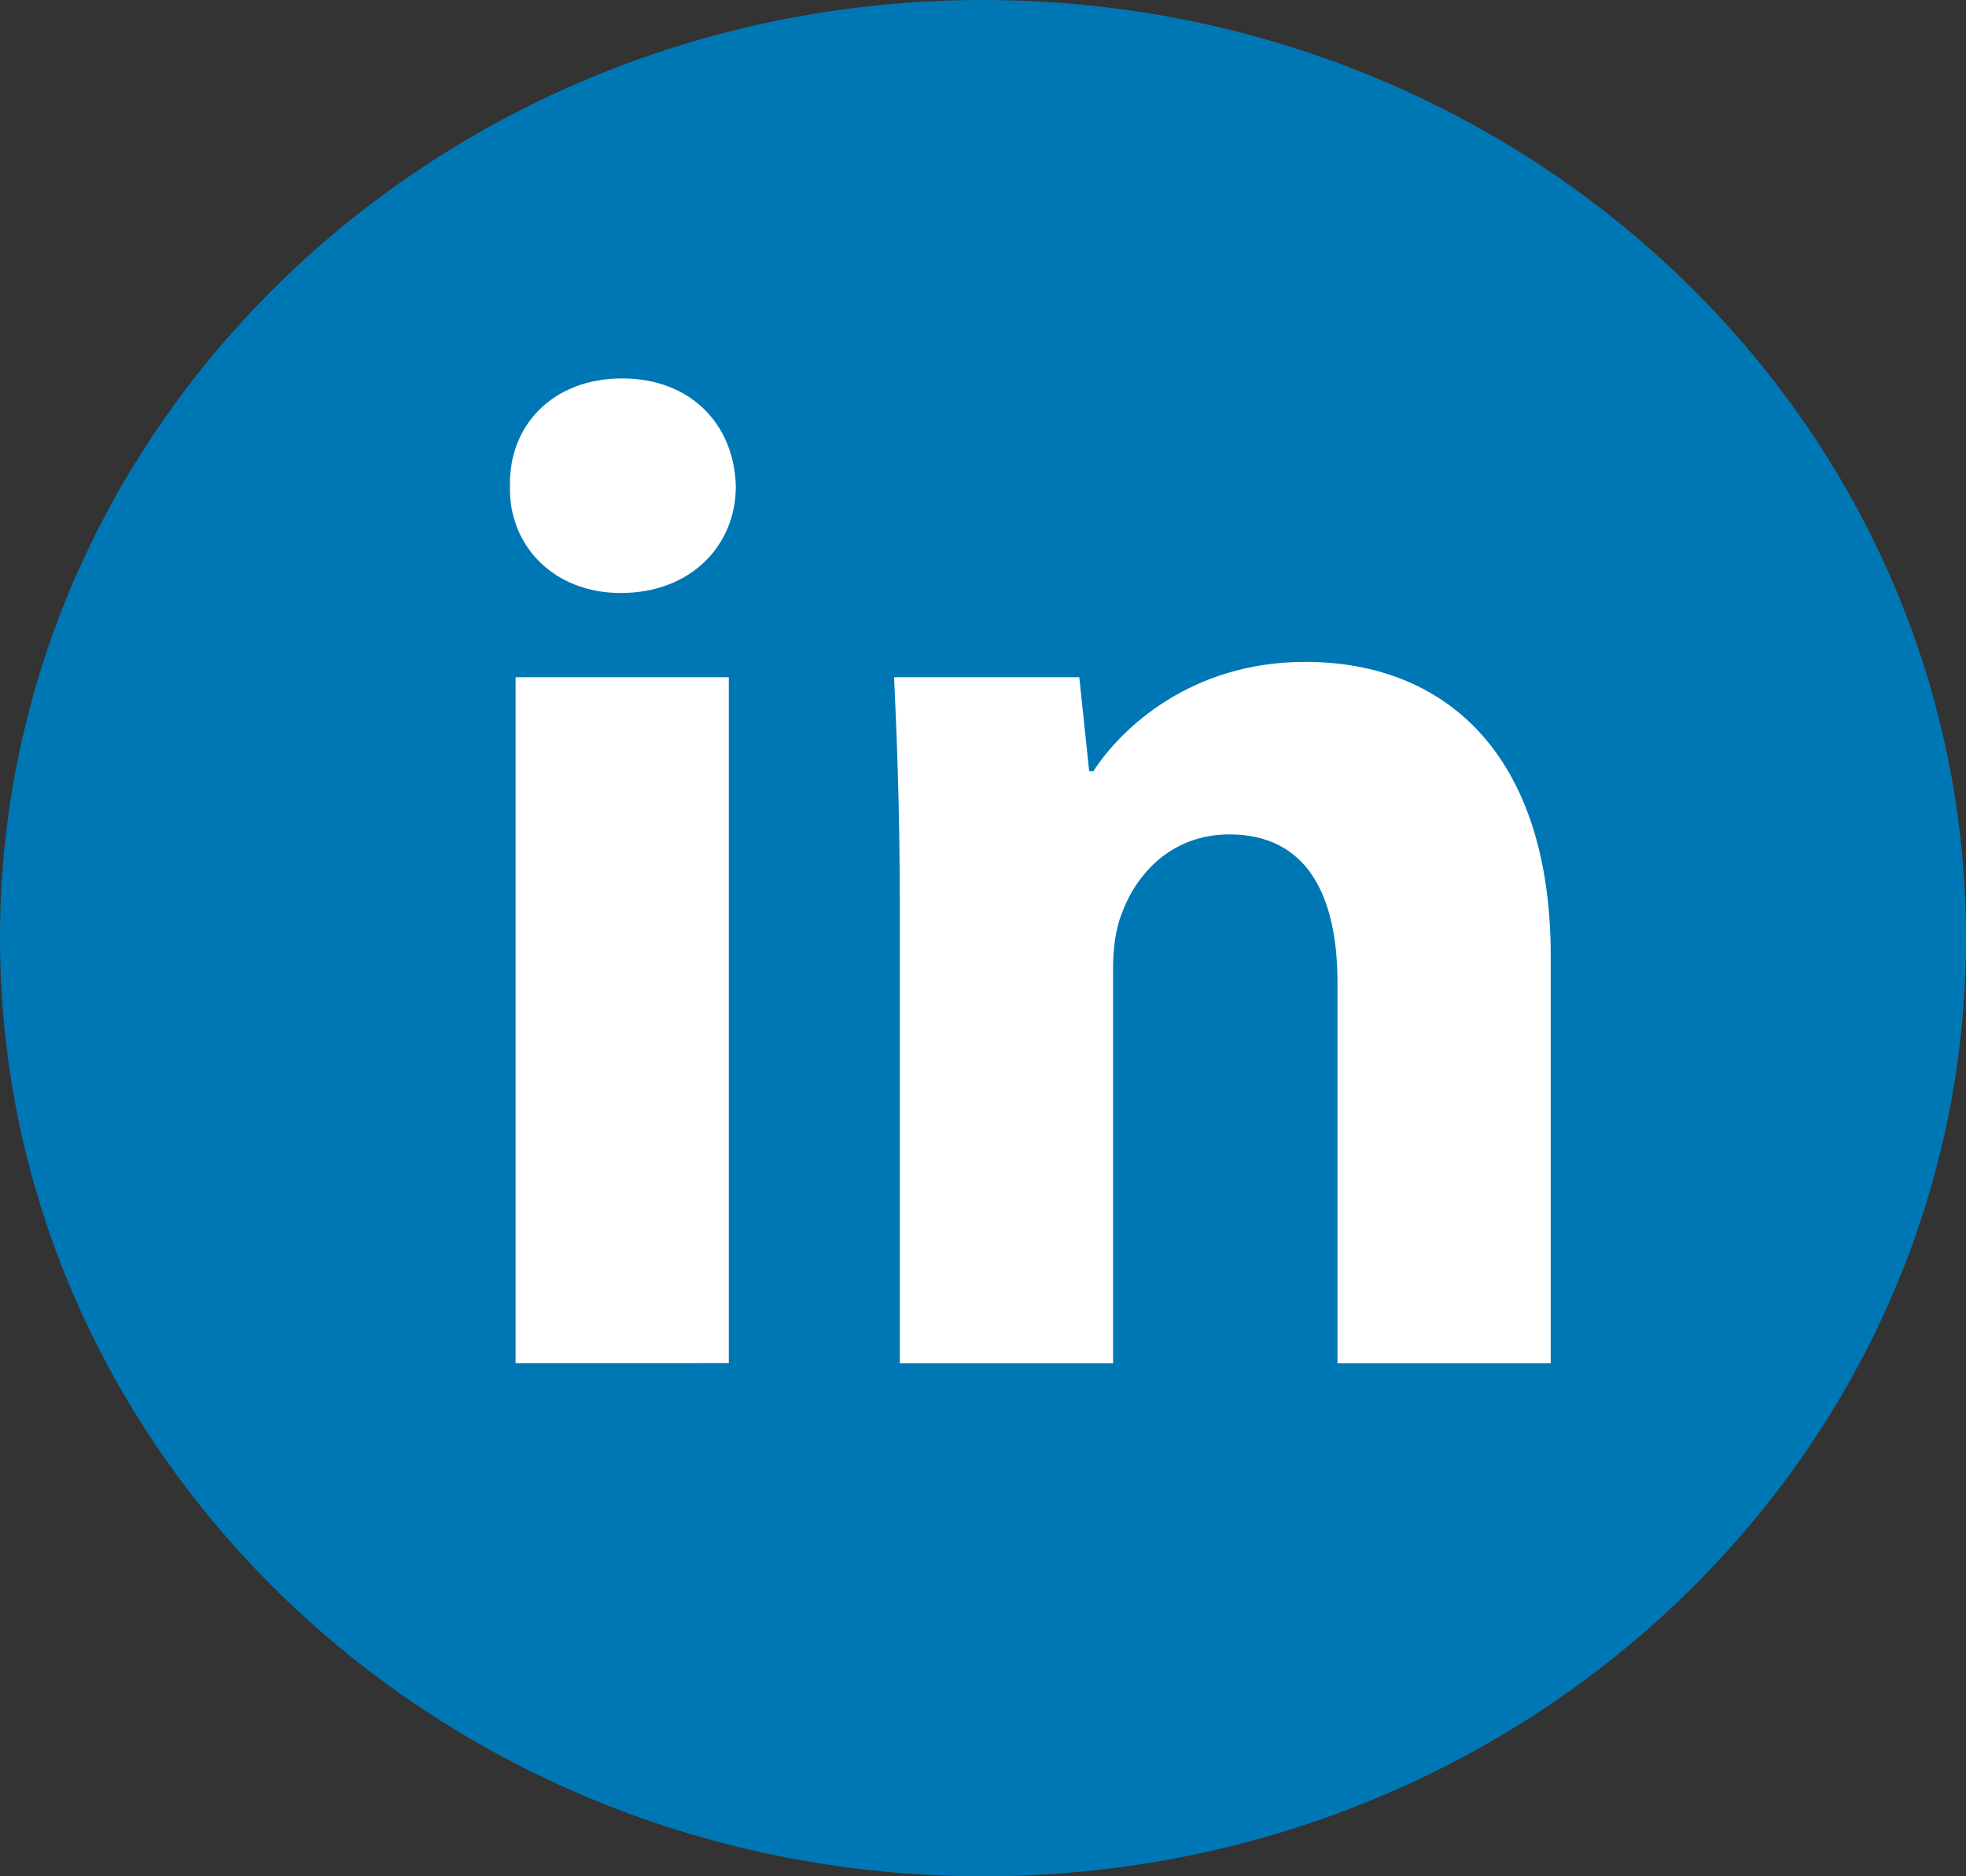
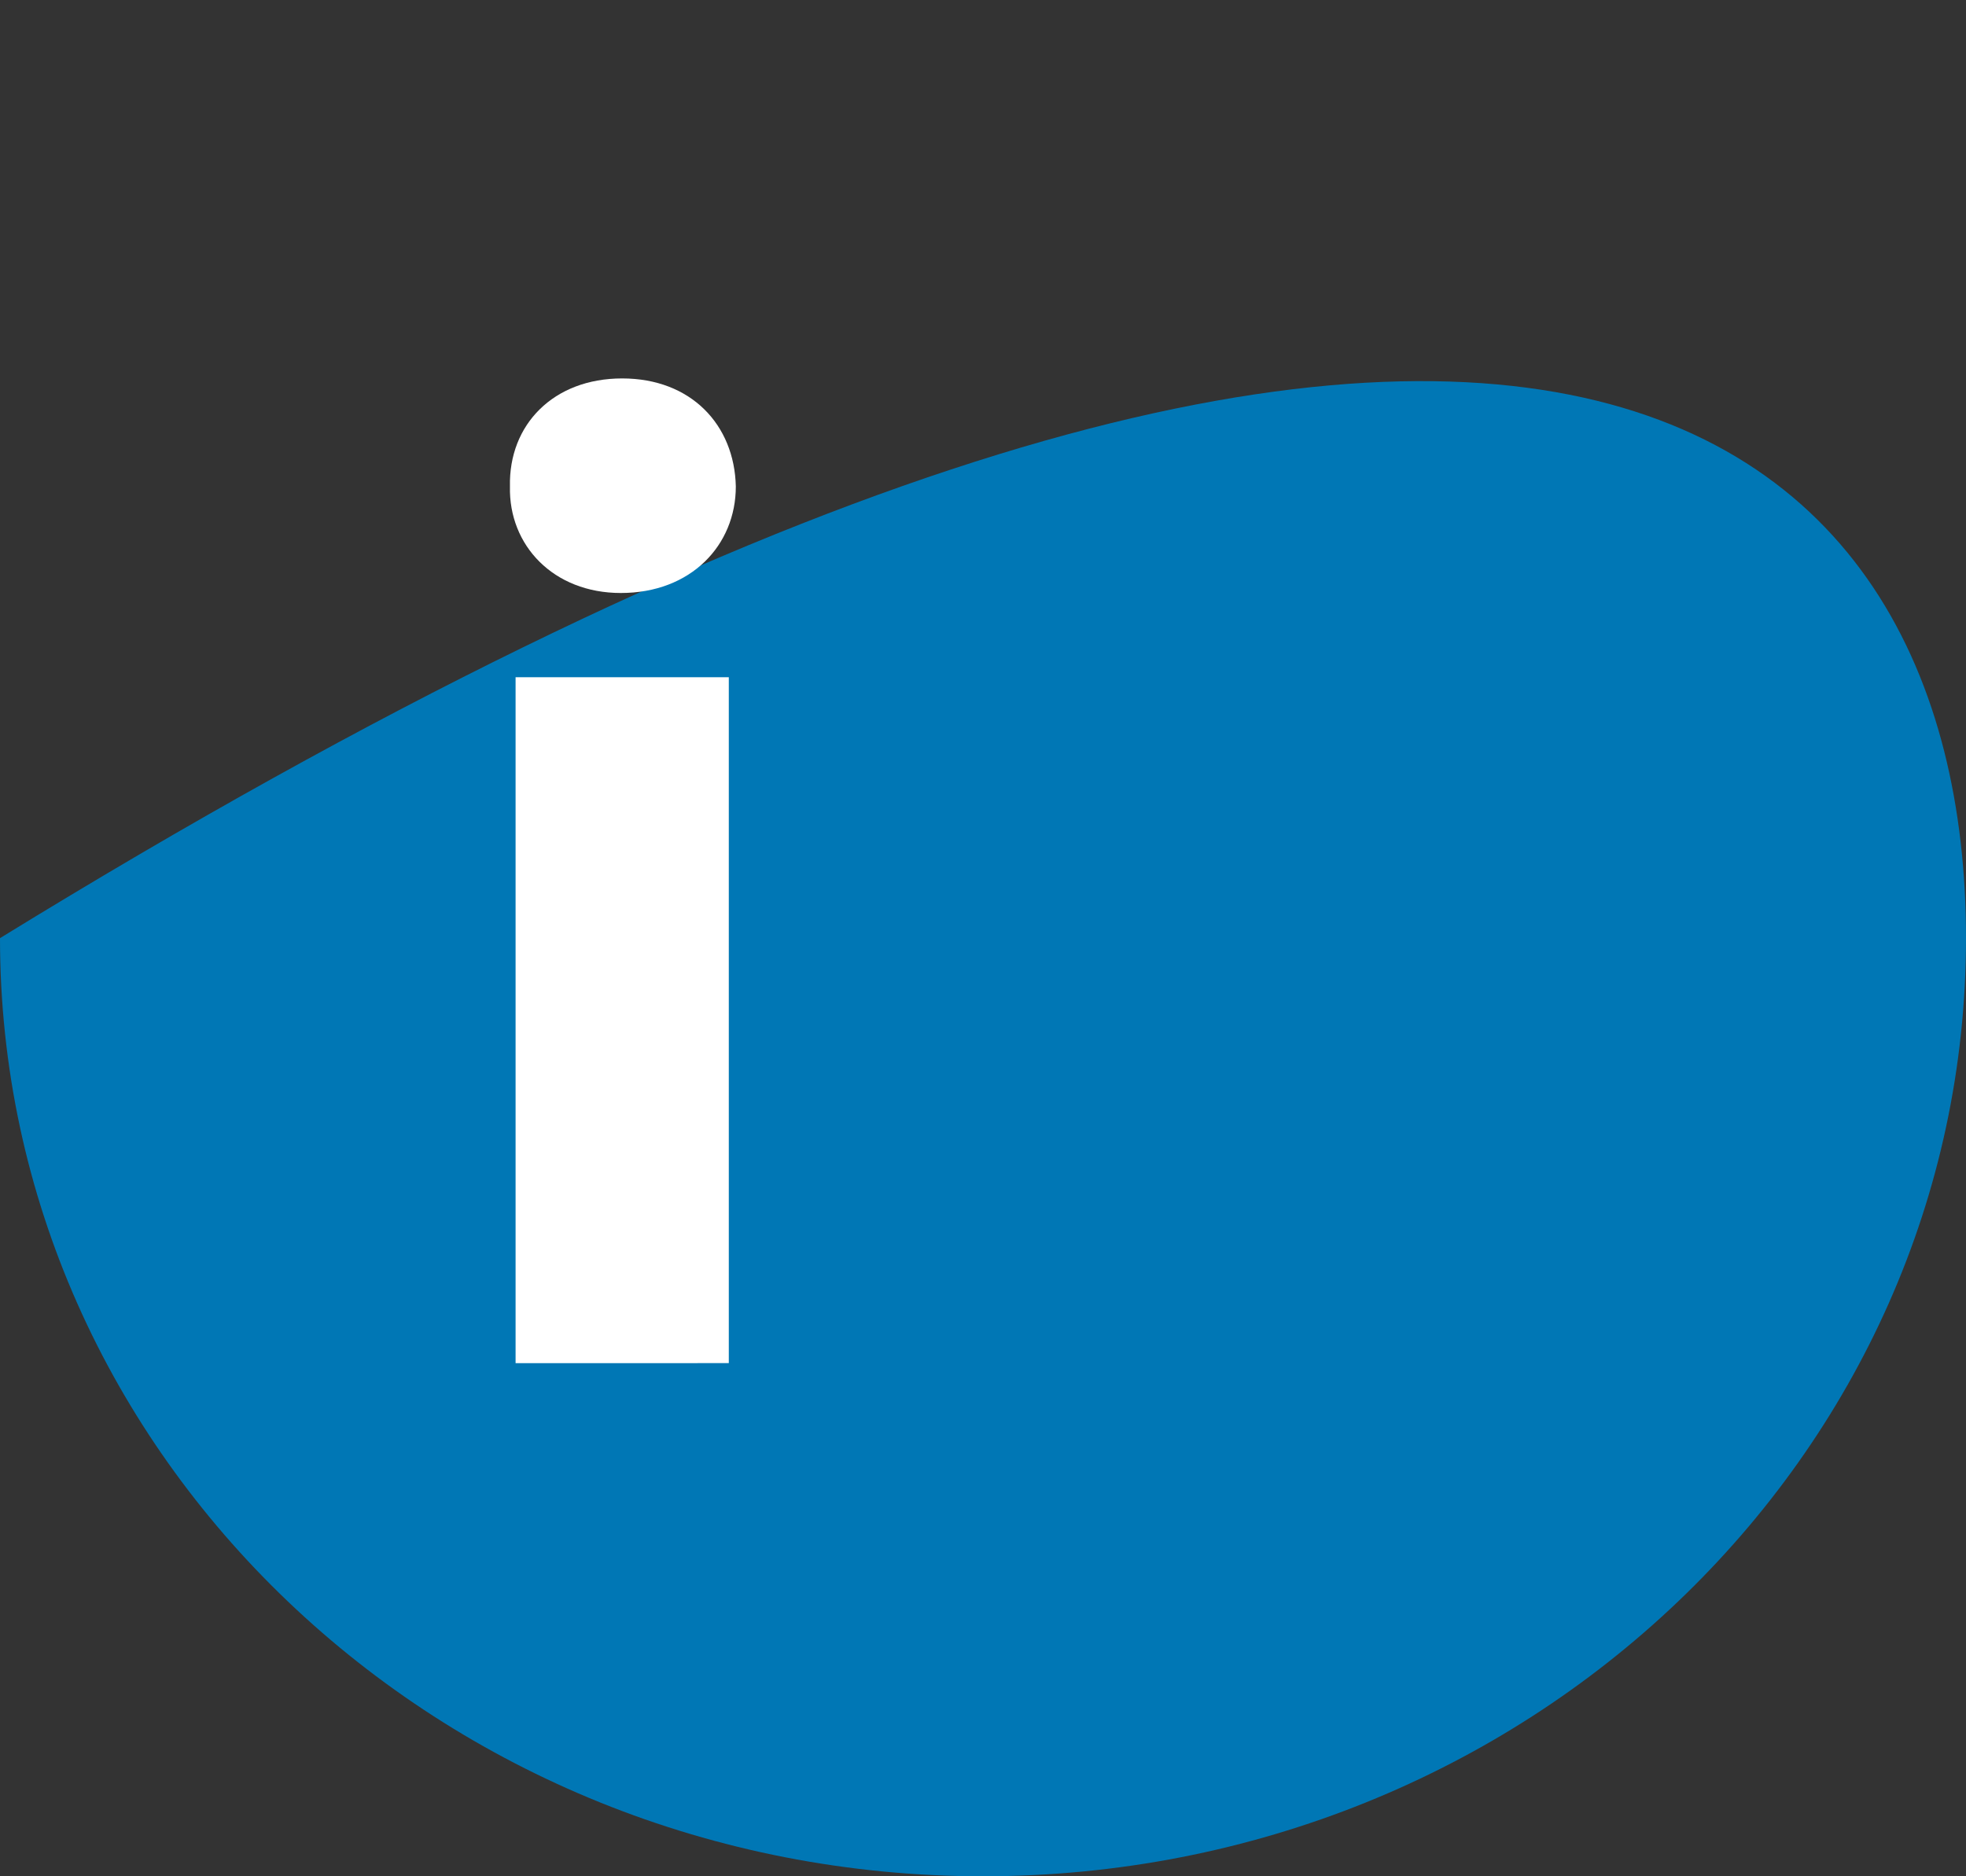
<svg xmlns="http://www.w3.org/2000/svg" width="44" height="42" viewBox="0 0 44 42" fill="none">
  <rect x="0" y="0" width="44" height="42" fill="#333333" stroke="none" />
-   <path d="M44 21C44 32.598 34.15 42 22 42C9.85 42 0 32.598 0 21C0 9.402 9.85 0 22 0C34.15 0 44 9.402 44 21Z" fill="#0077B5" />
+   <path d="M44 21C44 32.598 34.15 42 22 42C9.85 42 0 32.598 0 21C34.15 0 44 9.402 44 21Z" fill="#0077B5" />
  <path fill-rule="evenodd" clip-rule="evenodd" d="M16.468 10.889C16.468 12.207 15.464 13.274 13.894 13.274C12.385 13.274 11.382 12.207 11.413 10.889C11.382 9.507 12.385 8.471 13.924 8.471C15.464 8.471 16.437 9.507 16.468 10.889ZM11.539 30.514V15.159H16.311V30.513L11.539 30.514Z" fill="white" />
-   <path fill-rule="evenodd" clip-rule="evenodd" d="M20.136 20.059C20.136 18.144 20.073 16.511 20.01 15.16H24.155L24.376 17.264H24.47C25.098 16.291 26.668 14.816 29.211 14.816C32.351 14.816 34.706 16.889 34.706 21.408V30.516H29.934V22.006C29.934 20.027 29.243 18.678 27.516 18.678C26.197 18.678 25.413 19.588 25.099 20.467C24.973 20.781 24.911 21.22 24.911 21.661V30.516H20.138V20.059H20.136Z" fill="white" />
</svg>